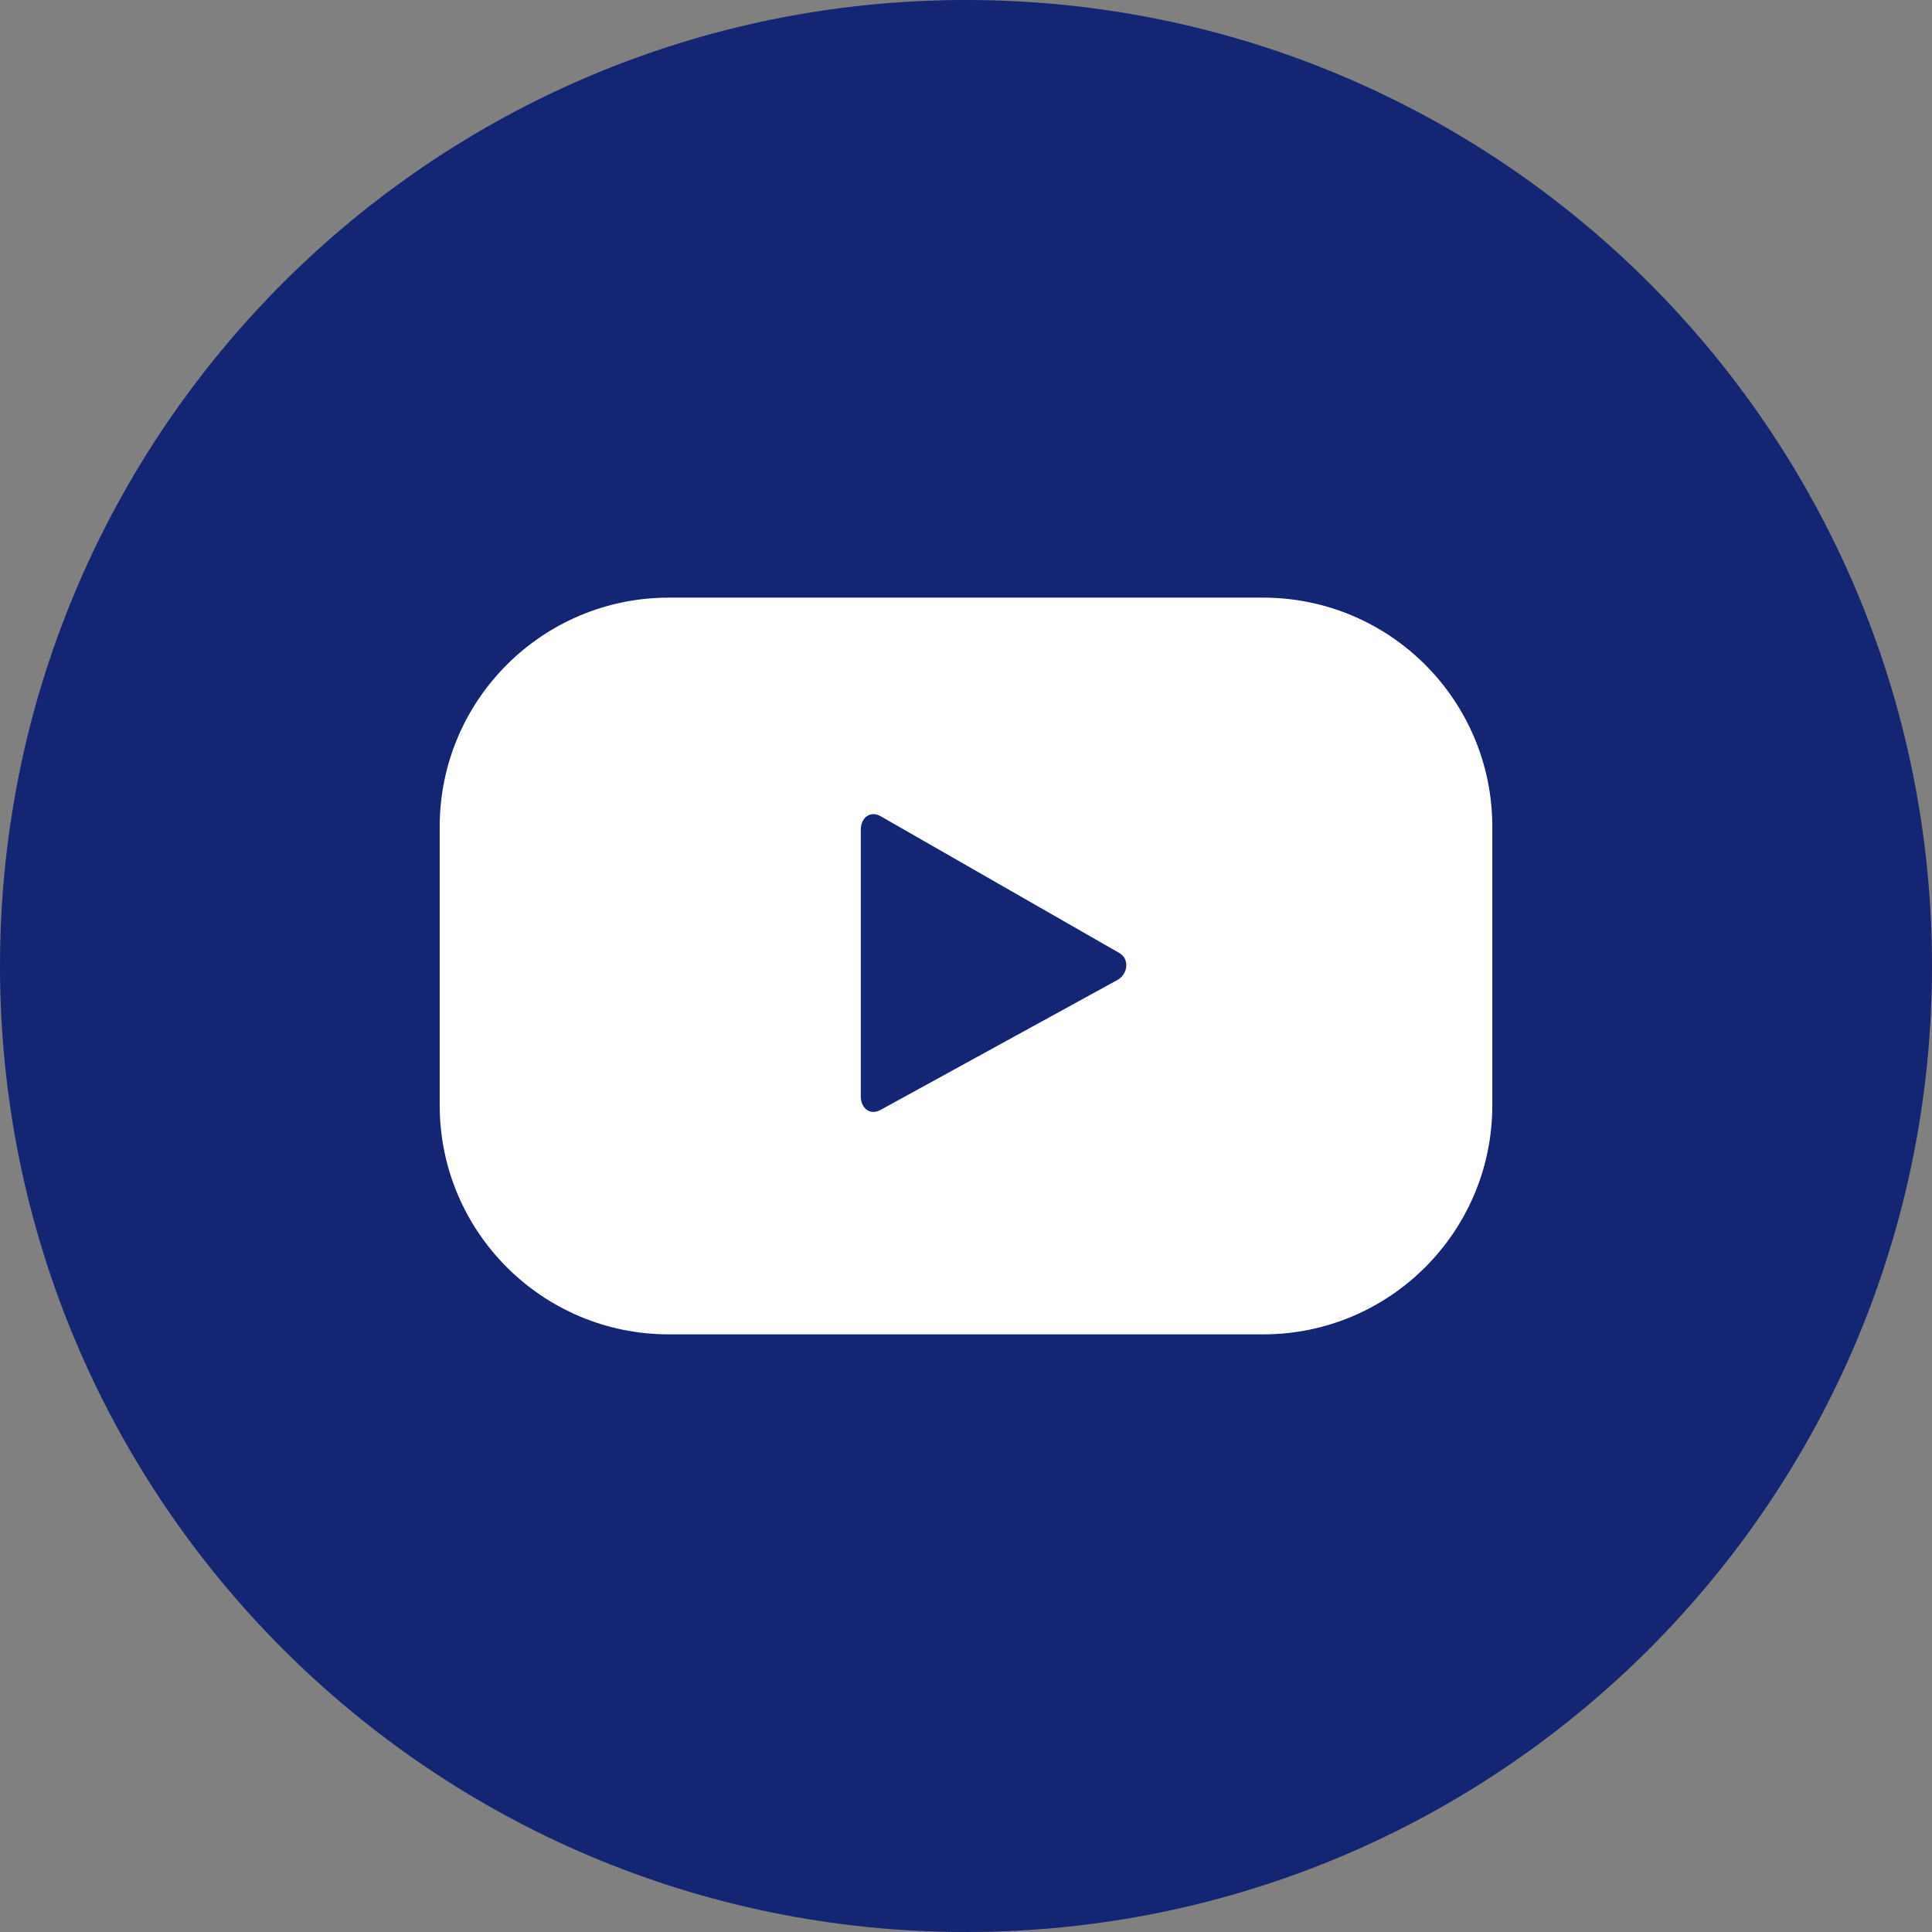
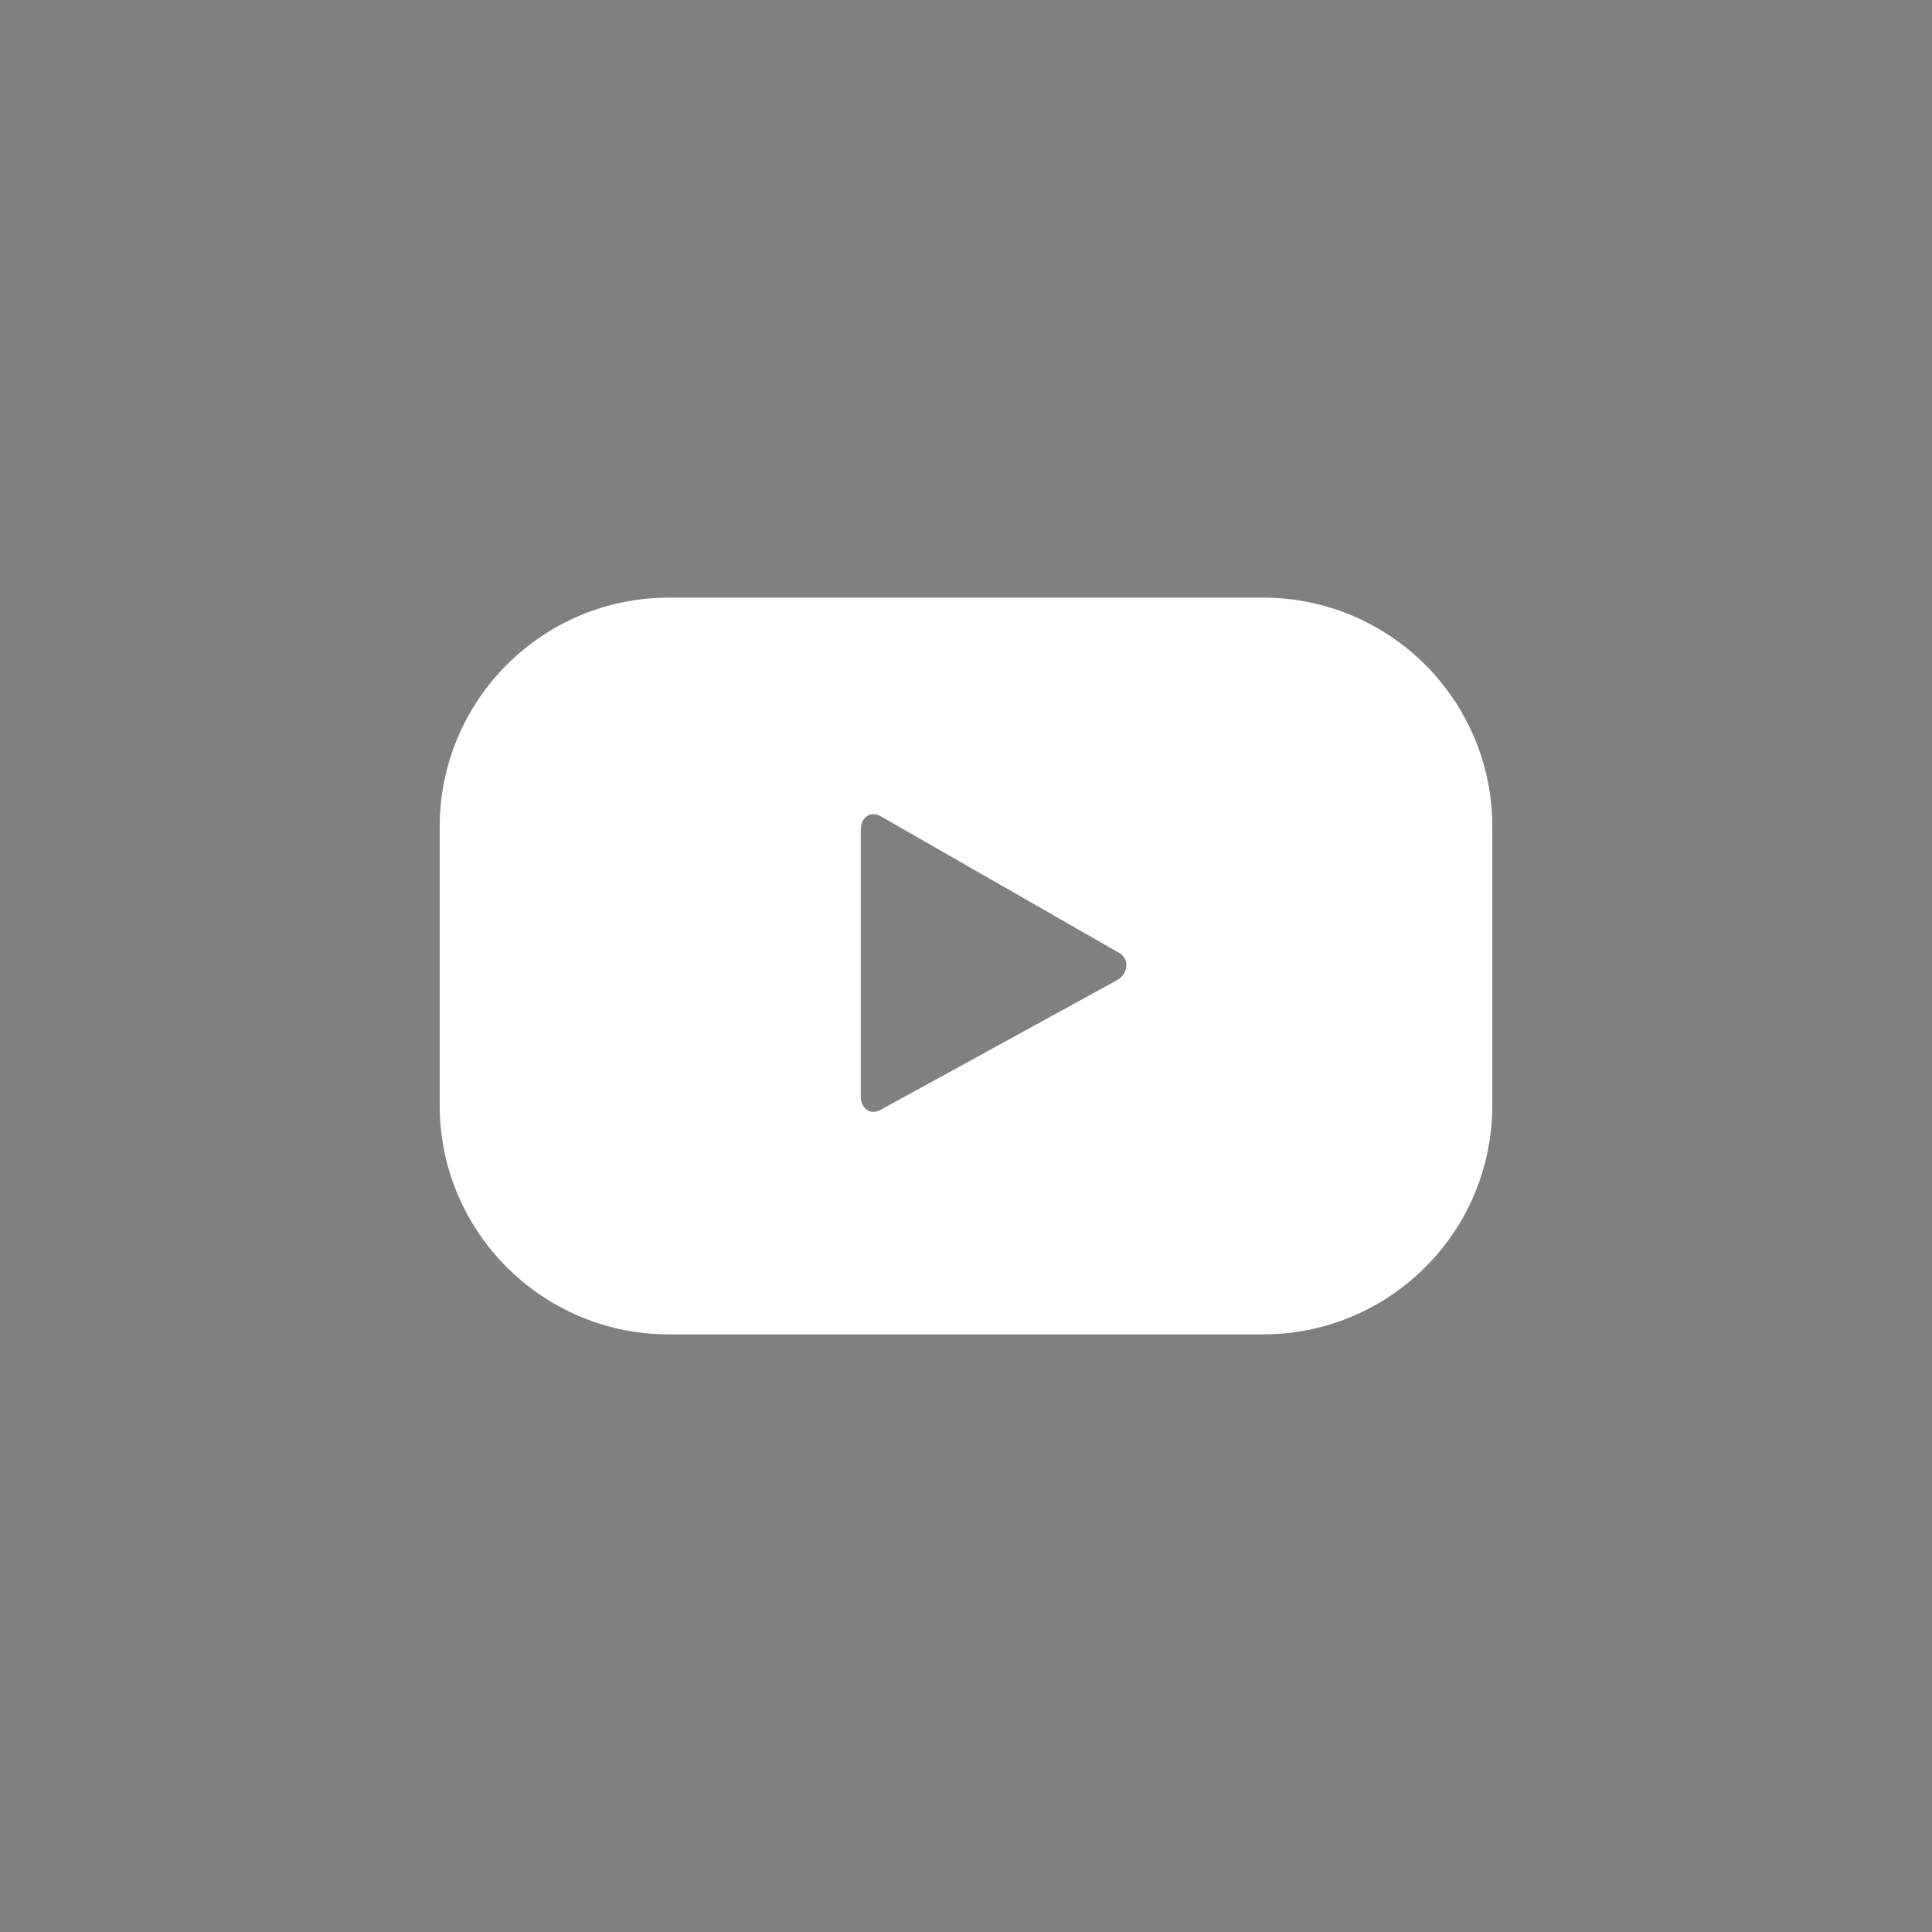
<svg xmlns="http://www.w3.org/2000/svg" width="24" height="24" viewBox="0 0 24 24" fill="none">
  <rect x="0" y="0" width="24" height="24" fill="#808080" stroke="none" />
-   <path fill-rule="evenodd" clip-rule="evenodd" d="M12 0C18.628 0 24 5.372 24 12C24 18.628 18.628 24 12 24C5.372 24 0 18.628 0 12C0 5.372 5.372 0 12 0Z" fill="#132573" />
  <path fill-rule="evenodd" clip-rule="evenodd" d="M13.88 12.174L10.936 13.789C10.807 13.858 10.693 13.766 10.693 13.62V10.306C10.693 10.158 10.811 10.066 10.939 10.139L13.904 11.838C14.035 11.913 14.012 12.103 13.88 12.174V12.174ZM18.538 10.27C18.538 8.698 17.263 7.424 15.691 7.424H8.309C6.737 7.424 5.462 8.698 5.462 10.27V13.73C5.462 15.302 6.737 16.576 8.309 16.576H15.691C17.263 16.576 18.538 15.302 18.538 13.73V10.27Z" fill="white" />
</svg>